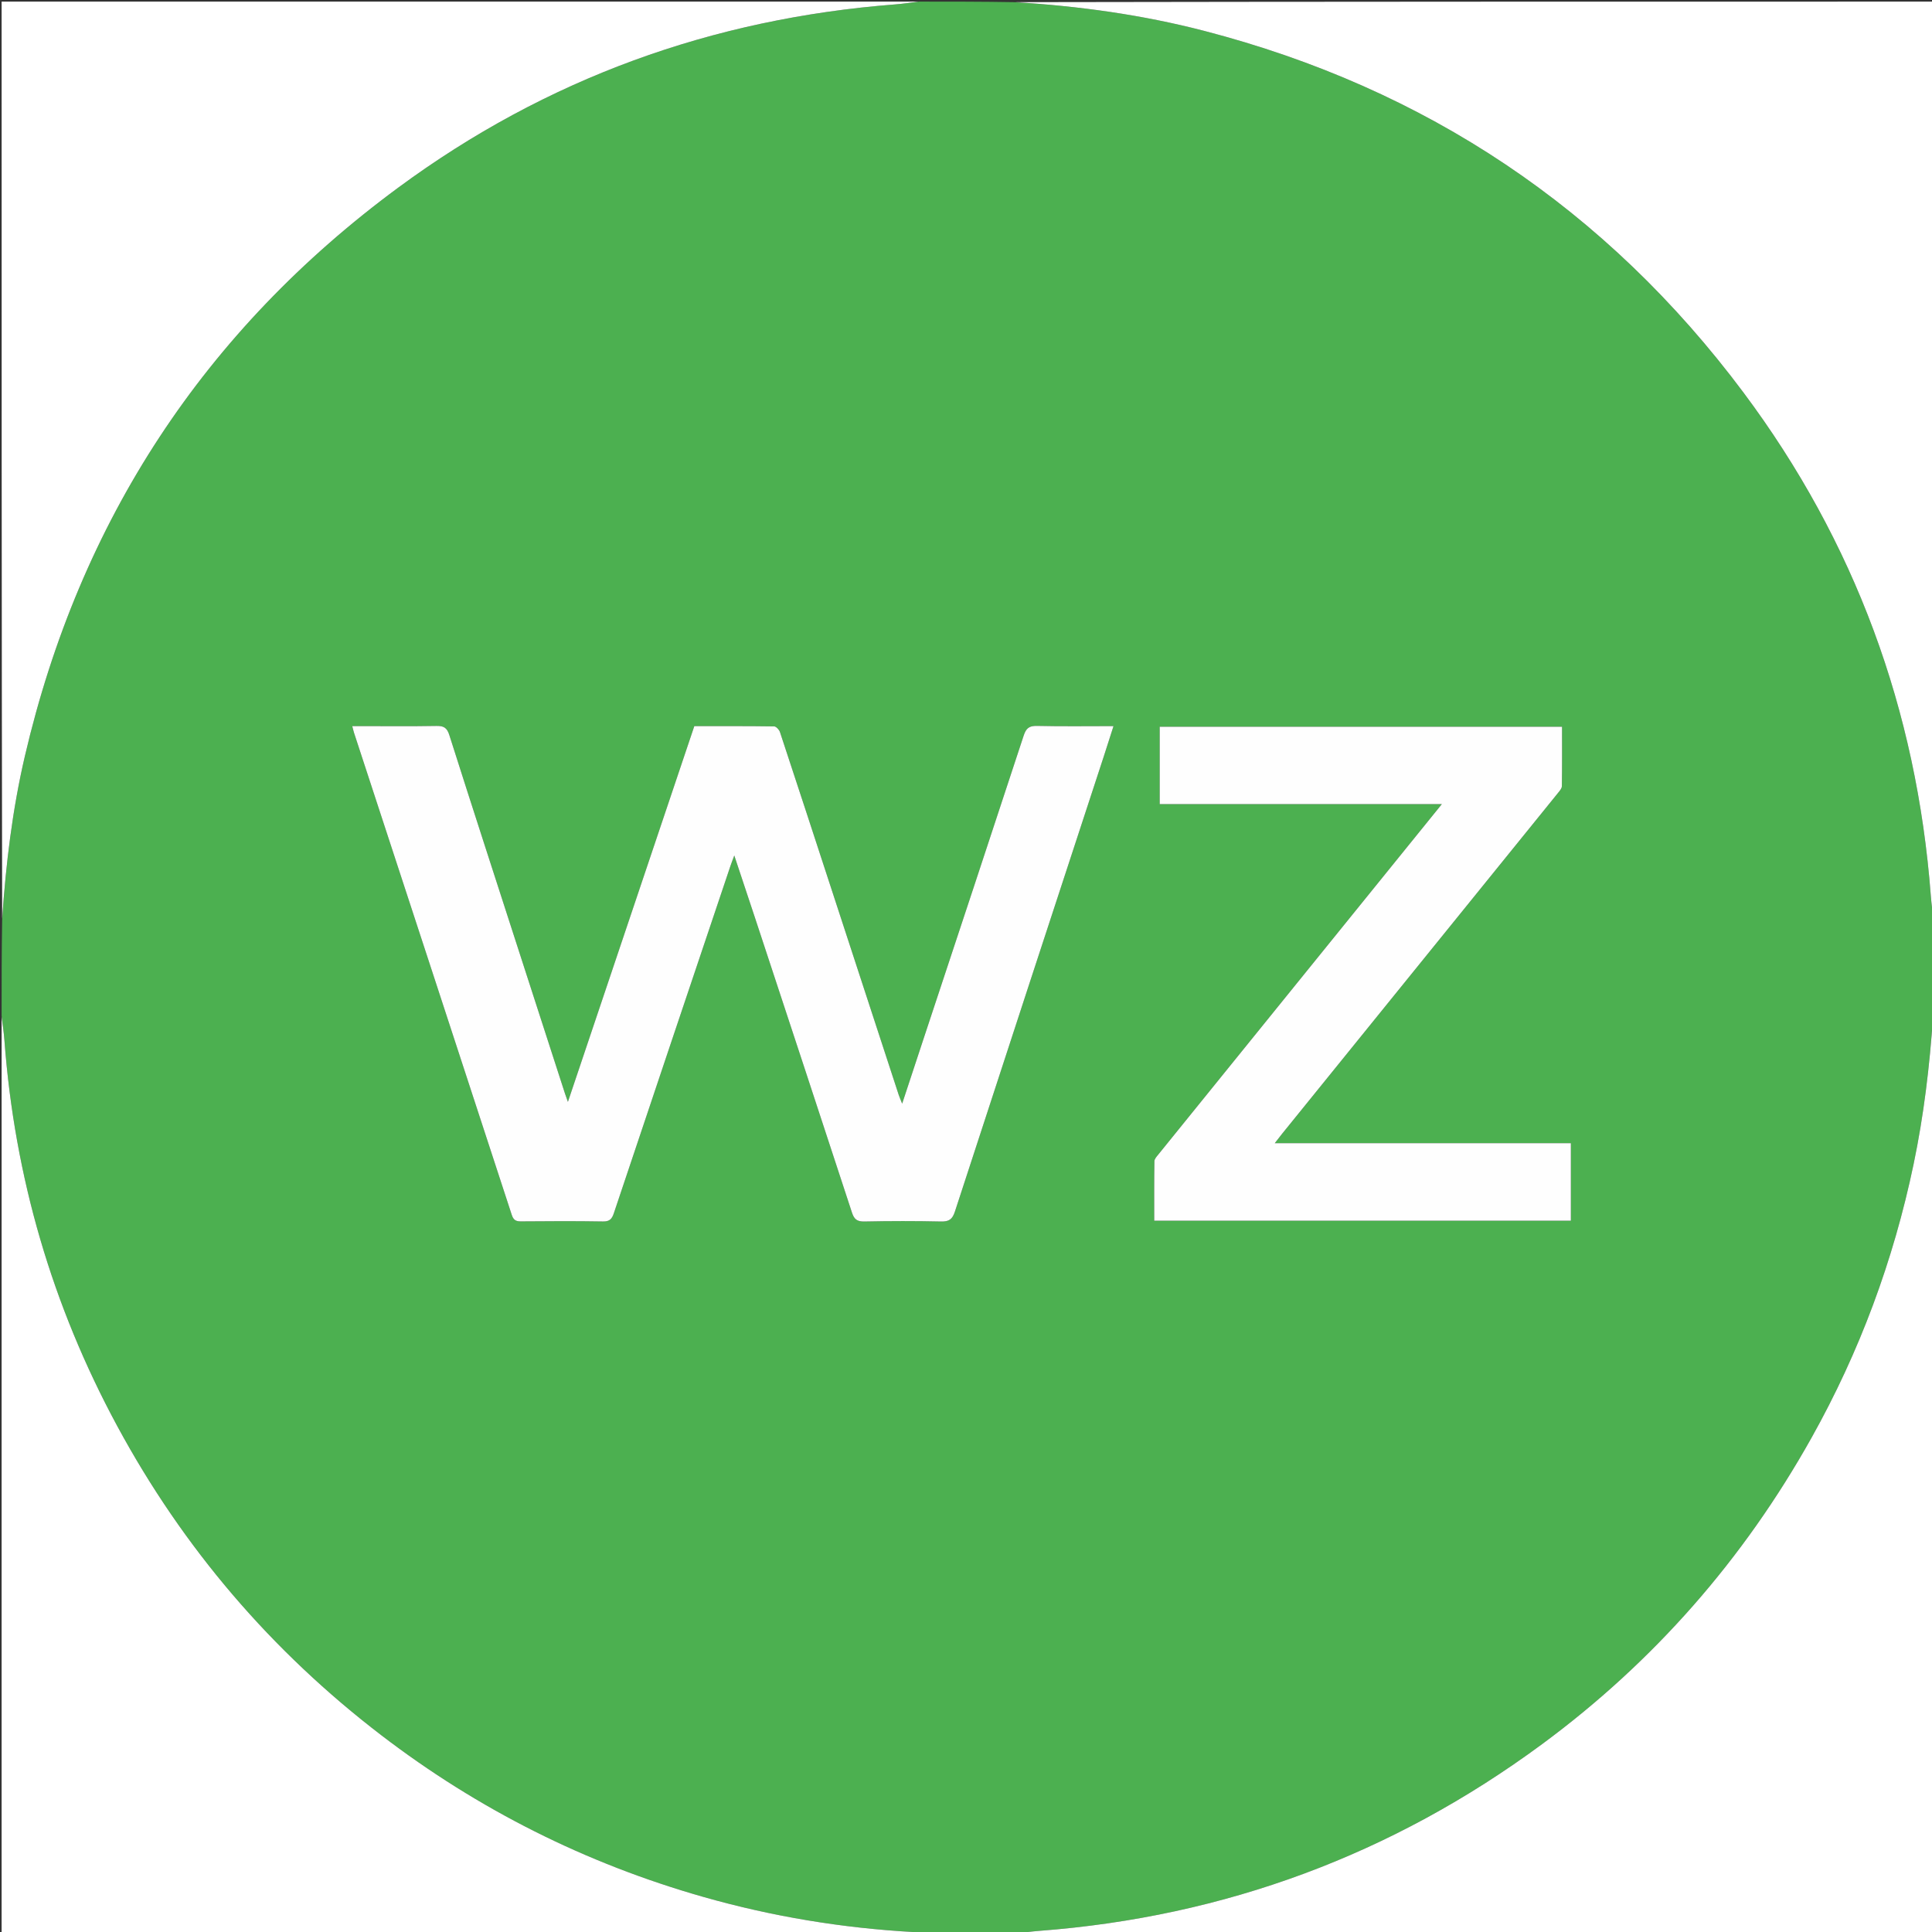
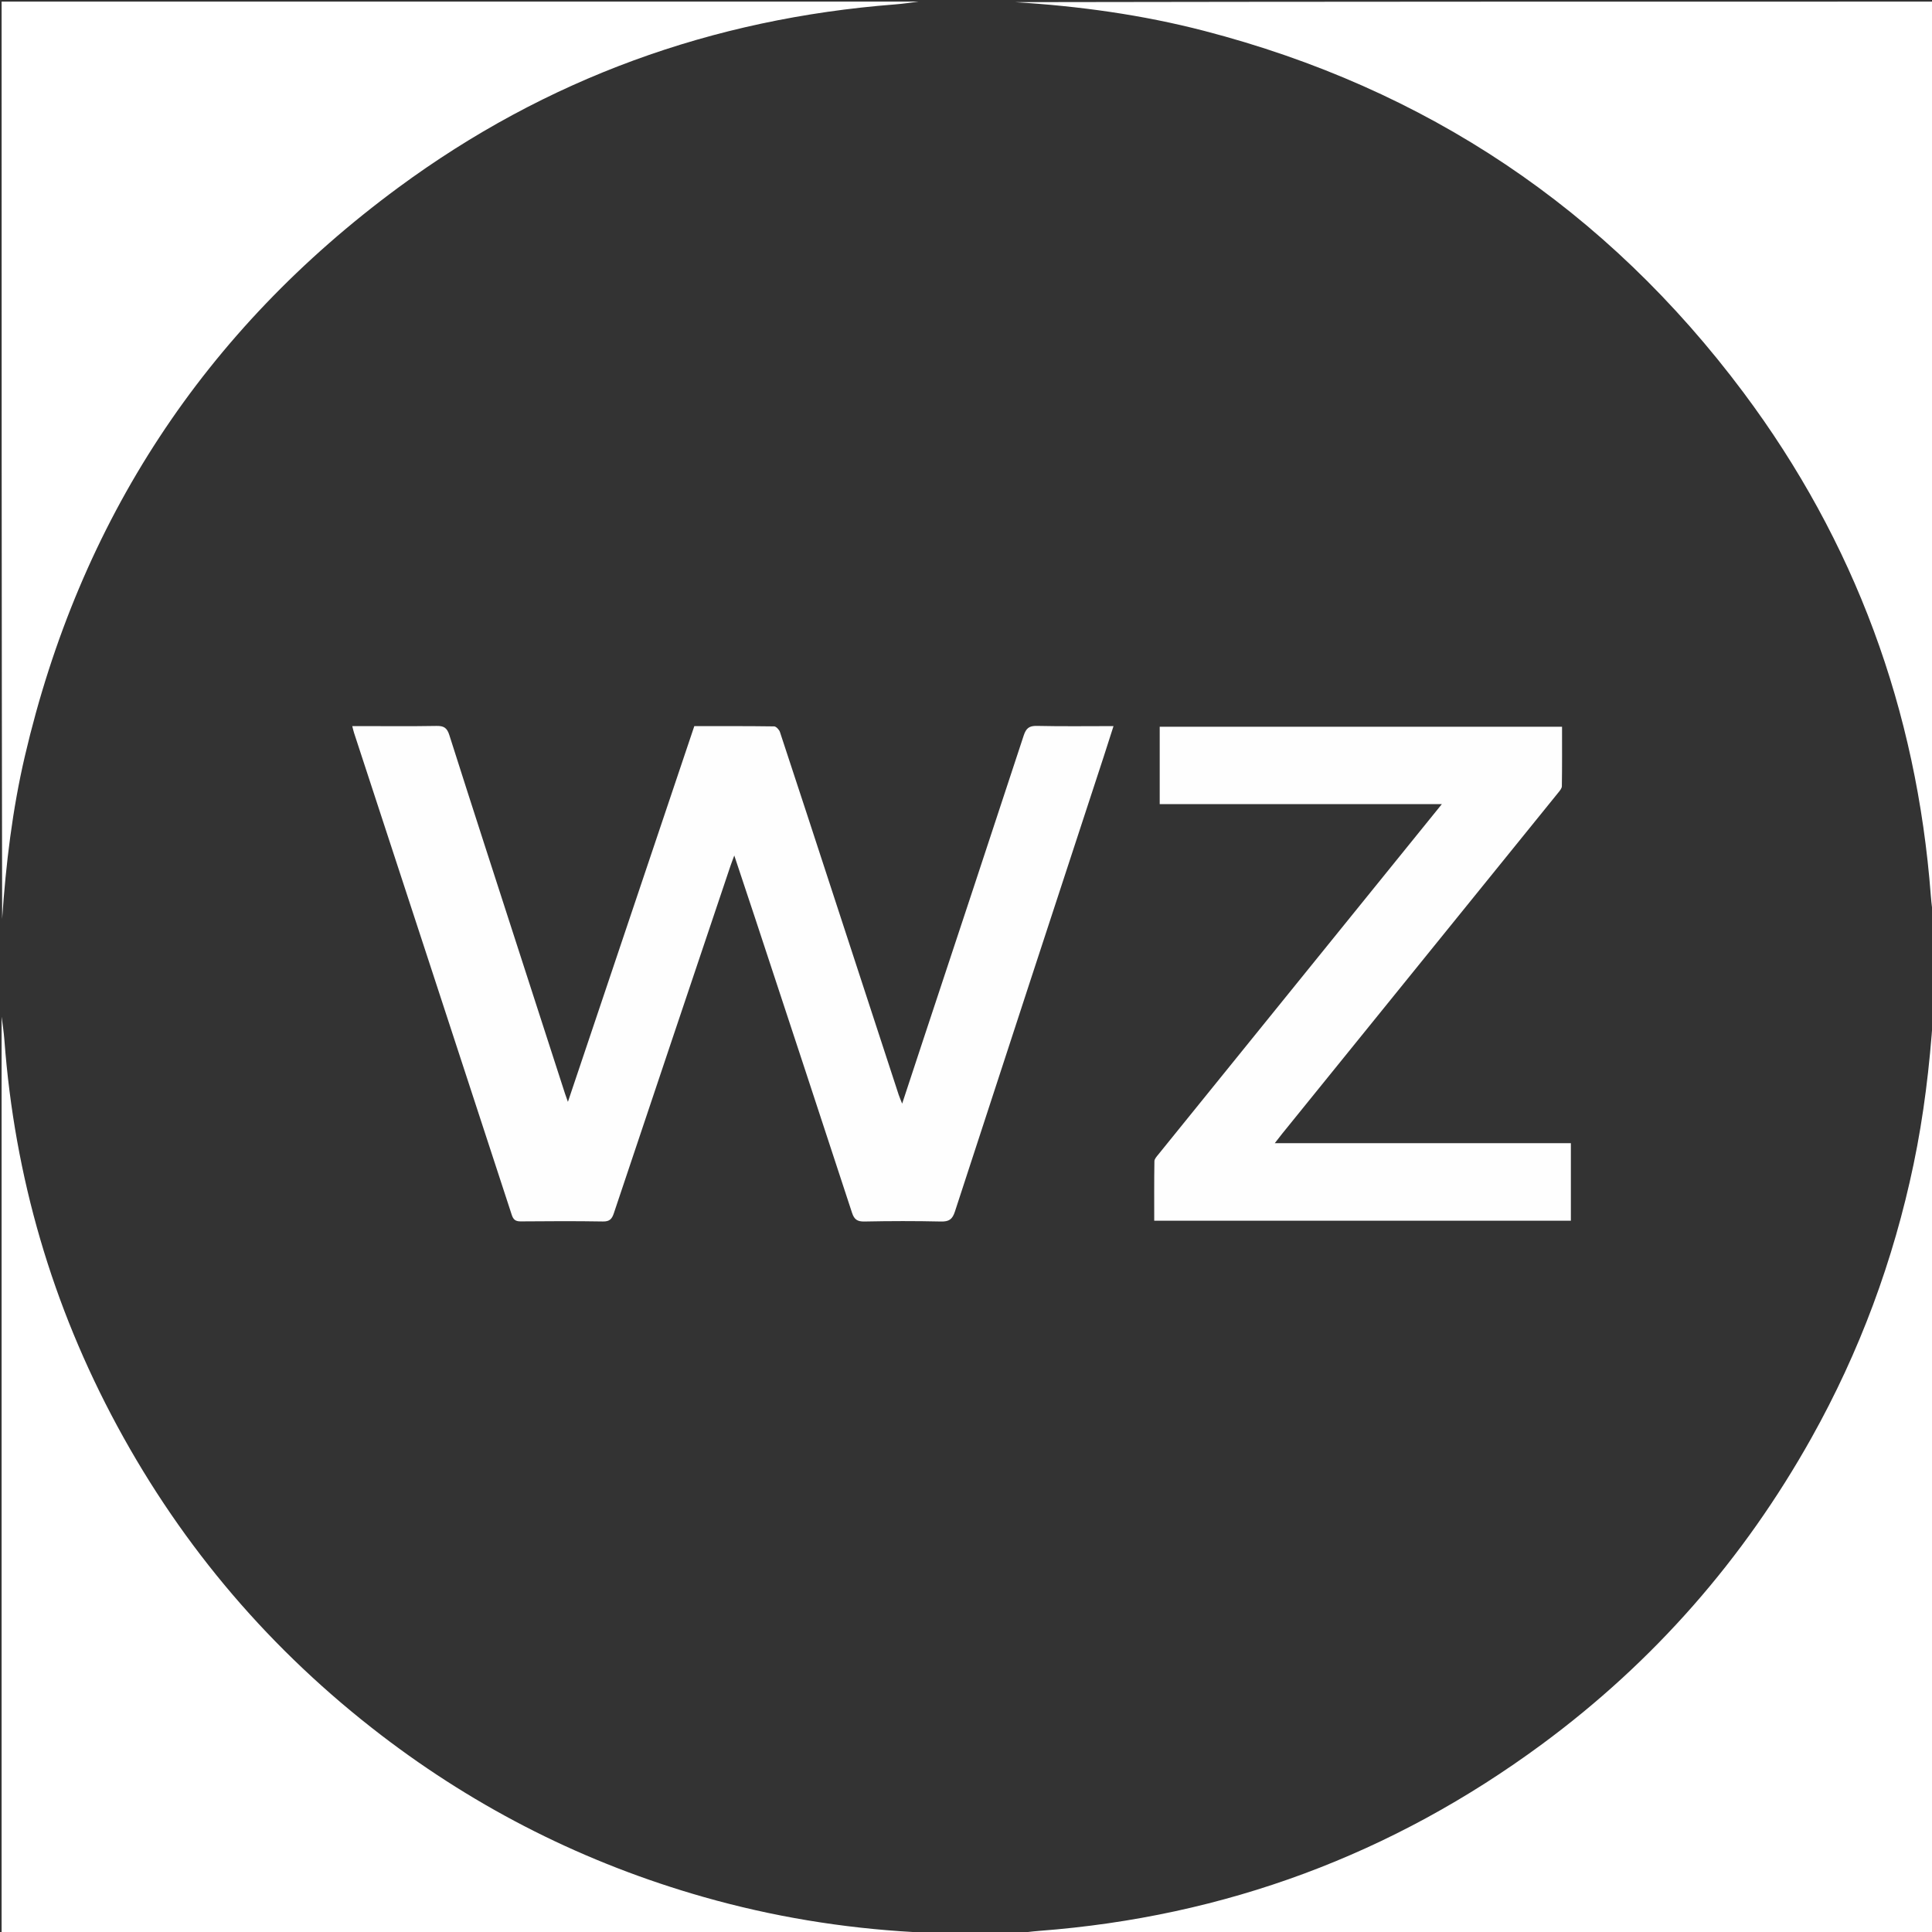
<svg xmlns="http://www.w3.org/2000/svg" xml:space="preserve" viewBox="0 0 1200 1200">
  <rect x="0" y="0" width="1200" height="1200" fill="#333333" stroke="none" />
-   <path fill="#4CB050" d="M630 1201c-19.354 0-38.708 0-58.786-.338-1.718-.435-2.709-.57-3.704-.625-44.368-2.47-87.954-9.663-130.692-21.841-73.04-20.814-139.763-54.285-200.052-100.464-68.293-52.31-123.033-116.286-163.935-191.974-40.451-74.85-63.753-154.776-70.092-239.64C2.362 641.063 1.59 636.038 1 631c0-19.688 0-39.375.332-59.792 2.325-34.693 6.379-68.403 14.112-101.553C49.54 323.51 126.801 205.395 247.536 116.407 339.15 48.884 442.37 11.536 555.882 2.747 560.936 2.354 565.962 1.59 571 1c19.354 0 38.708 0 58.792.334 40.396 2.43 79.593 7.837 118.062 17.815 137.921 35.775 249.93 110.704 335.108 224.733 69.163 92.59 107.544 197.159 116.31 312.497.396 5.22 1.144 10.415 1.728 15.621 0 19.354 0 38.708-.34 58.785-2.134 31.515-5.769 62.084-12.084 92.285-12.52 59.873-33.538 116.588-63.434 170.002-42.2 75.4-97.89 139.023-167.38 190.285-92.863 68.504-196.99 107.175-312.142 115.93-5.22.397-10.414 1.134-15.62 1.713m-56.877-554.319-12.78 38.813c-1.011-2.571-1.676-4.038-2.174-5.56-13.395-40.945-26.772-81.896-40.154-122.845-11.16-34.15-22.294-68.308-33.58-102.415-.483-1.458-2.362-3.483-3.616-3.5-16.48-.236-32.966-.157-49.58-.157l-78.5 233.365c-.866-2.447-1.377-3.79-1.819-5.156-9.118-28.17-18.232-56.342-27.338-84.515-14.884-46.052-29.843-92.08-44.515-138.2-1.449-4.554-3.49-5.702-7.995-5.62-15.66.282-31.33.107-46.995.106h-5.293c.482 1.816.753 3.088 1.155 4.318 32.652 99.736 65.33 199.463 97.903 299.224 1.011 3.096 2.43 4.11 5.621 4.084 16.998-.14 34.001-.24 50.995.057 4.23.074 5.617-1.55 6.84-5.207 24.061-71.93 48.251-143.816 72.424-215.708.579-1.723 1.252-3.414 2.352-6.394 4.615 13.876 8.734 26.166 12.792 38.475 20.149 61.13 40.319 122.255 60.337 183.428 1.368 4.18 3.293 5.517 7.74 5.425 15.826-.327 31.668-.361 47.492.003 5.008.115 7.099-1.323 8.678-6.175 30.694-94.26 61.6-188.452 92.452-282.66 2.002-6.112 3.933-12.247 6.055-18.867-16.29 0-31.94.224-47.578-.132-4.87-.111-6.741 1.514-8.22 6.024-20.683 63.055-41.576 126.041-62.699 189.79m219.291-19.786c-24.317 30.04-48.64 60.076-72.93 90.138-1.018 1.26-2.438 2.764-2.46 4.173-.195 12.274-.113 24.553-.113 37h258.79v-48.175H791.8c1.93-2.48 3.196-4.165 4.52-5.801 57.13-70.563 114.266-141.12 171.373-211.7 1.018-1.258 2.385-2.79 2.407-4.212.191-12.272.11-24.549.11-36.924H720.315v48.045h175.258c-34.674 42.848-68.686 84.878-103.159 127.456z" />
  <path fill="#FFF" d="M1 631.469c.589 4.57 1.362 9.594 1.74 14.649 6.338 84.864 29.64 164.79 70.09 239.64 40.903 75.688 95.643 139.664 163.936 191.974 60.289 46.18 127.011 79.65 200.052 100.464 42.738 12.178 86.324 19.37 130.692 21.841.995.056 1.986.19 3.235.625C381.073 1201 191.145 1201 1 1201V631.469zM630.469 1201c4.737-.579 9.931-1.316 15.15-1.713 115.153-8.755 219.28-47.426 312.143-115.93 69.49-51.262 125.18-114.886 167.38-190.285 29.896-53.414 50.915-110.13 63.434-170.002 6.315-30.201 9.95-60.77 12.085-91.817.339 189.674.339 379.601.339 569.747H630.469zM570.531 1c-4.57.59-9.595 1.355-14.65 1.746-113.512 8.79-216.731 46.138-308.345 113.661C126.801 205.395 49.54 323.51 15.444 469.655c-7.733 33.15-11.787 66.86-14.112 101.084C1 381.073 1 191.146 1 1h569.531zM1201 571.531c-.584-4.737-1.332-9.931-1.729-15.152-8.765-115.338-47.146-219.908-116.309-312.497C997.784 129.852 885.775 54.924 747.854 19.15 709.384 9.171 670.188 3.765 630.26 1.334 820.26 1 1010.52 1 1201 1v570.531z" />
  <path fill="#FEFEFE" d="M573.264 646.309c20.982-63.376 41.875-126.362 62.557-189.417 1.48-4.51 3.351-6.135 8.221-6.024 15.638.356 31.289.132 47.578.132-2.122 6.62-4.053 12.755-6.055 18.866-30.853 94.209-61.758 188.4-92.452 282.661-1.58 4.852-3.67 6.29-8.678 6.175-15.824-.364-31.666-.33-47.492-.003-4.447.092-6.372-1.245-7.74-5.425-20.018-61.173-40.188-122.297-60.337-183.428-4.058-12.31-8.177-24.599-12.792-38.475-1.1 2.98-1.773 4.671-2.352 6.394-24.173 71.892-48.363 143.779-72.424 215.708-1.223 3.656-2.61 5.281-6.84 5.207-16.994-.296-33.997-.198-50.995-.057-3.191.026-4.61-.988-5.621-4.084-32.573-99.761-65.25-199.488-97.903-299.224-.402-1.23-.673-2.502-1.155-4.318h5.293c15.665.001 31.335.176 46.995-.106 4.504-.082 6.546 1.066 7.995 5.62 14.672 46.12 29.631 92.148 44.515 138.2 9.106 28.173 18.22 56.345 27.338 84.515.442 1.365.953 2.709 1.819 5.156l78.5-233.365c16.614 0 33.1-.079 49.58.156 1.254.018 3.133 2.043 3.616 3.5 11.286 34.108 22.42 68.267 33.58 102.416 13.382 40.95 26.759 81.9 40.154 122.845.498 1.522 1.163 2.989 2.174 5.56 4.506-13.684 8.643-26.248 12.921-39.185zm219.381-19.687c34.242-42.304 68.254-84.334 102.928-127.182H720.315v-48.045h249.896c0 12.375.081 24.652-.11 36.924-.022 1.423-1.389 2.954-2.407 4.212-57.107 70.58-114.244 141.137-171.372 211.7-1.325 1.636-2.591 3.32-4.522 5.801h183.9v48.176H716.912c0-12.448-.082-24.727.112-37.001.023-1.41 1.443-2.912 2.46-4.173 24.29-30.062 48.614-60.098 73.162-90.412z" />
</svg>